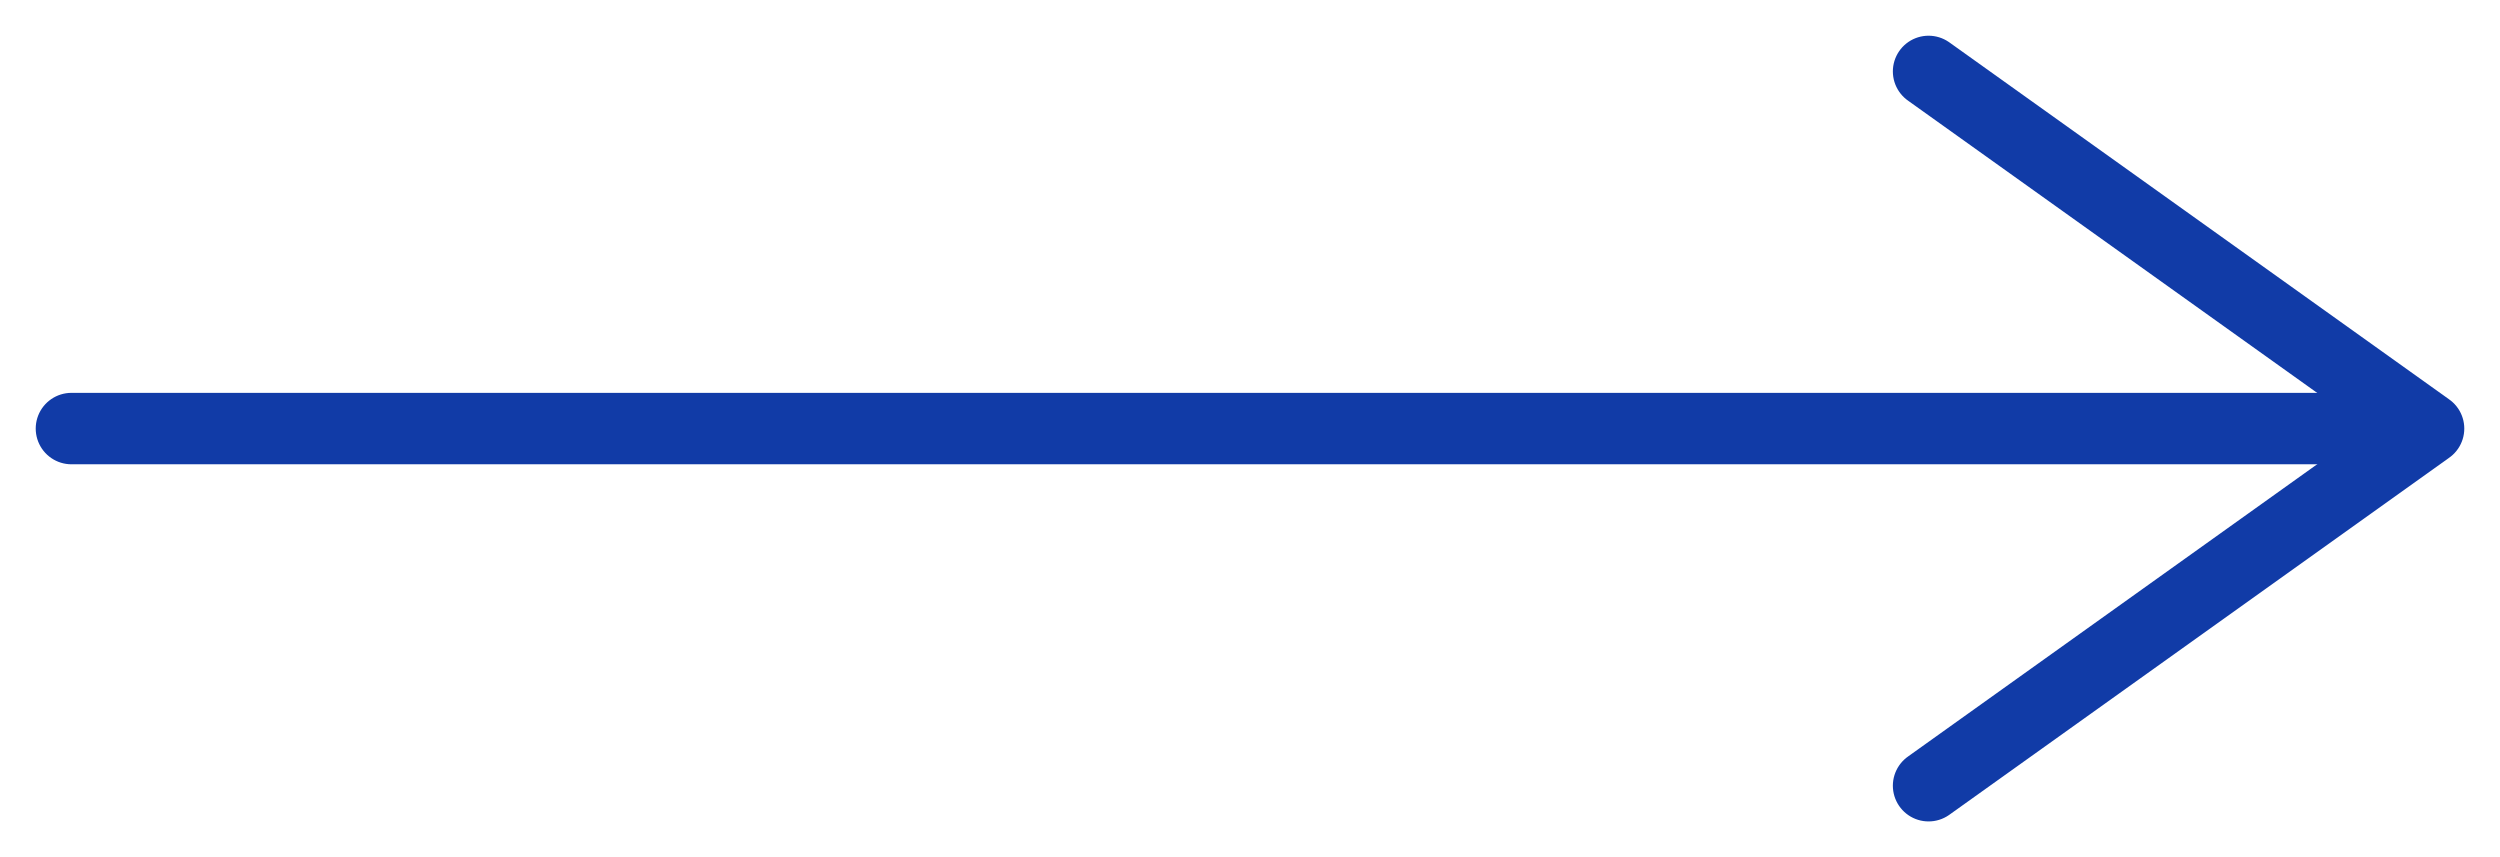
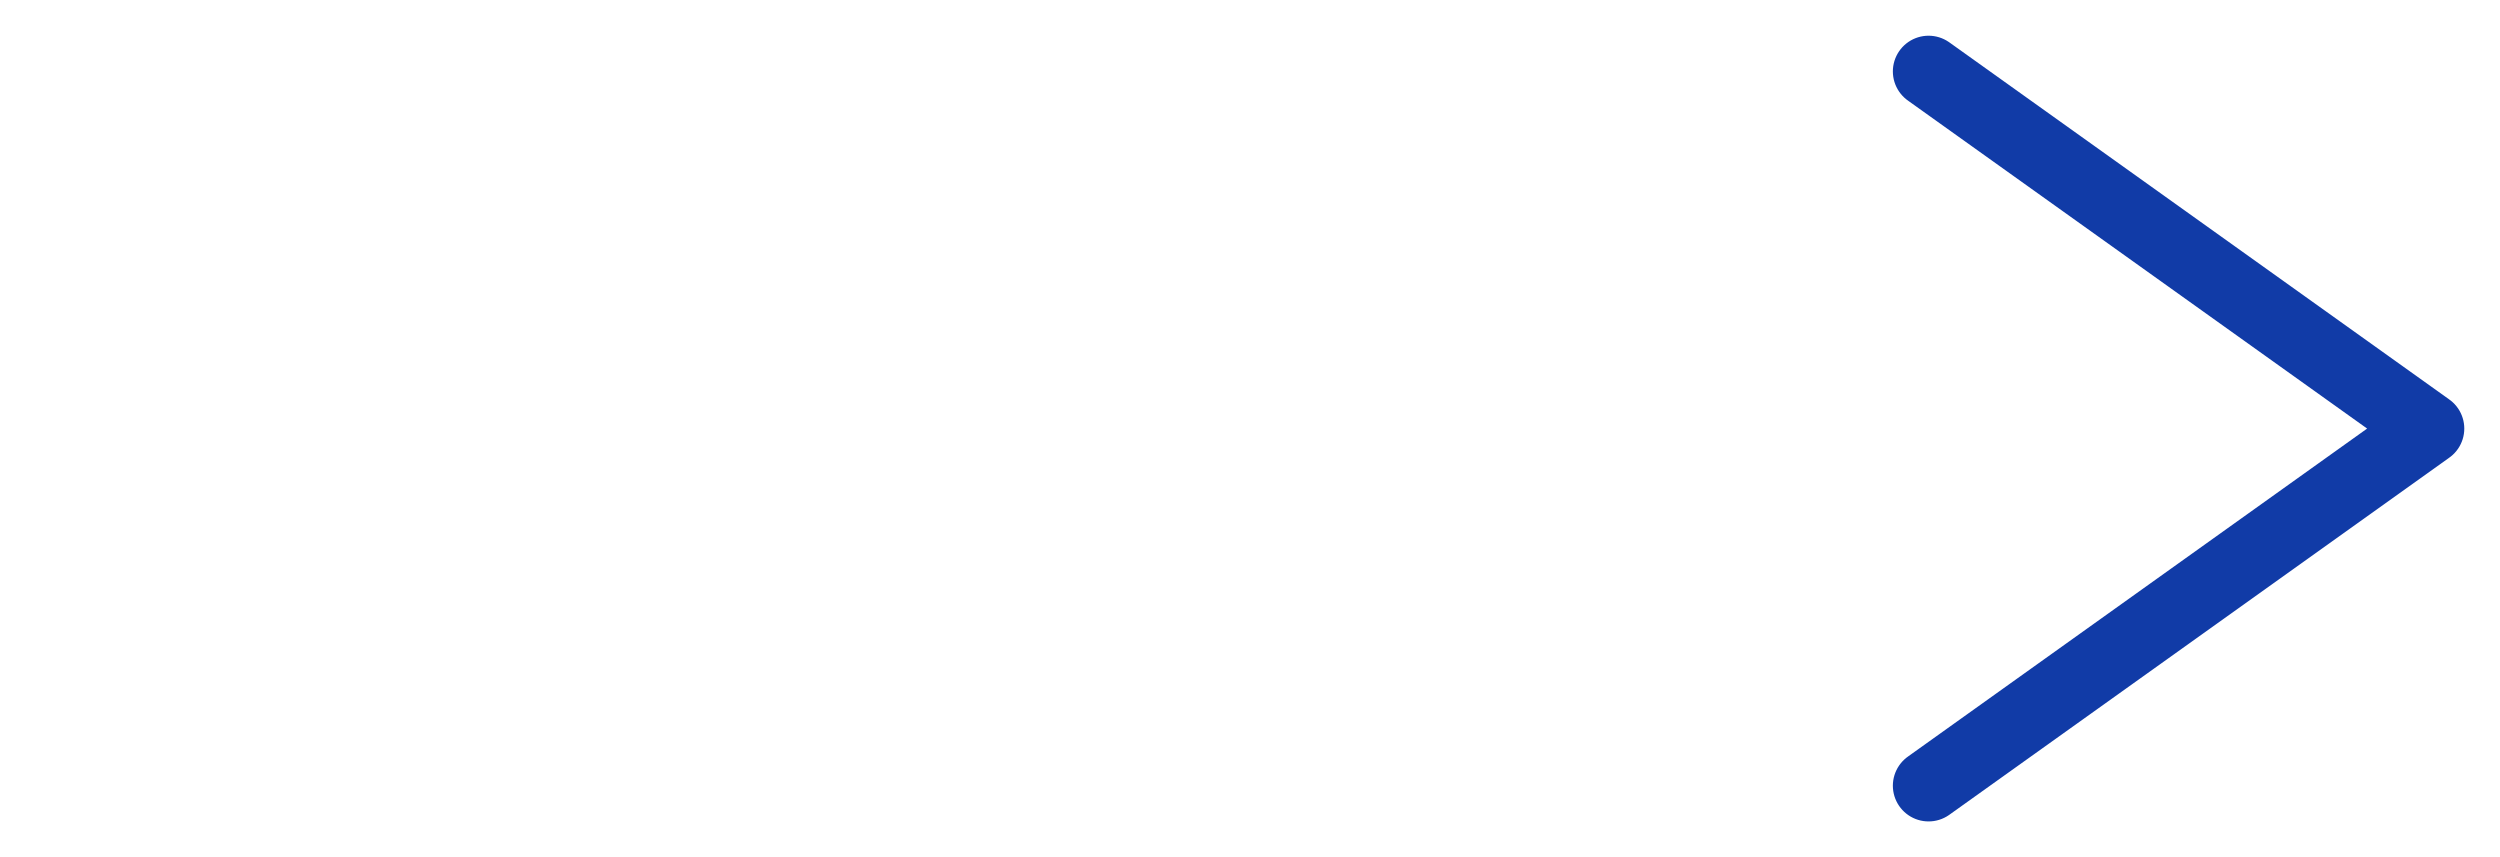
<svg xmlns="http://www.w3.org/2000/svg" width="35" height="12" fill="none">
  <path stroke="#113BA7" stroke-linecap="round" stroke-linejoin="round" d="m27 11 7-5-7-5" />
-   <path stroke="#113BA7" stroke-linecap="round" d="M1 6h32" />
</svg>